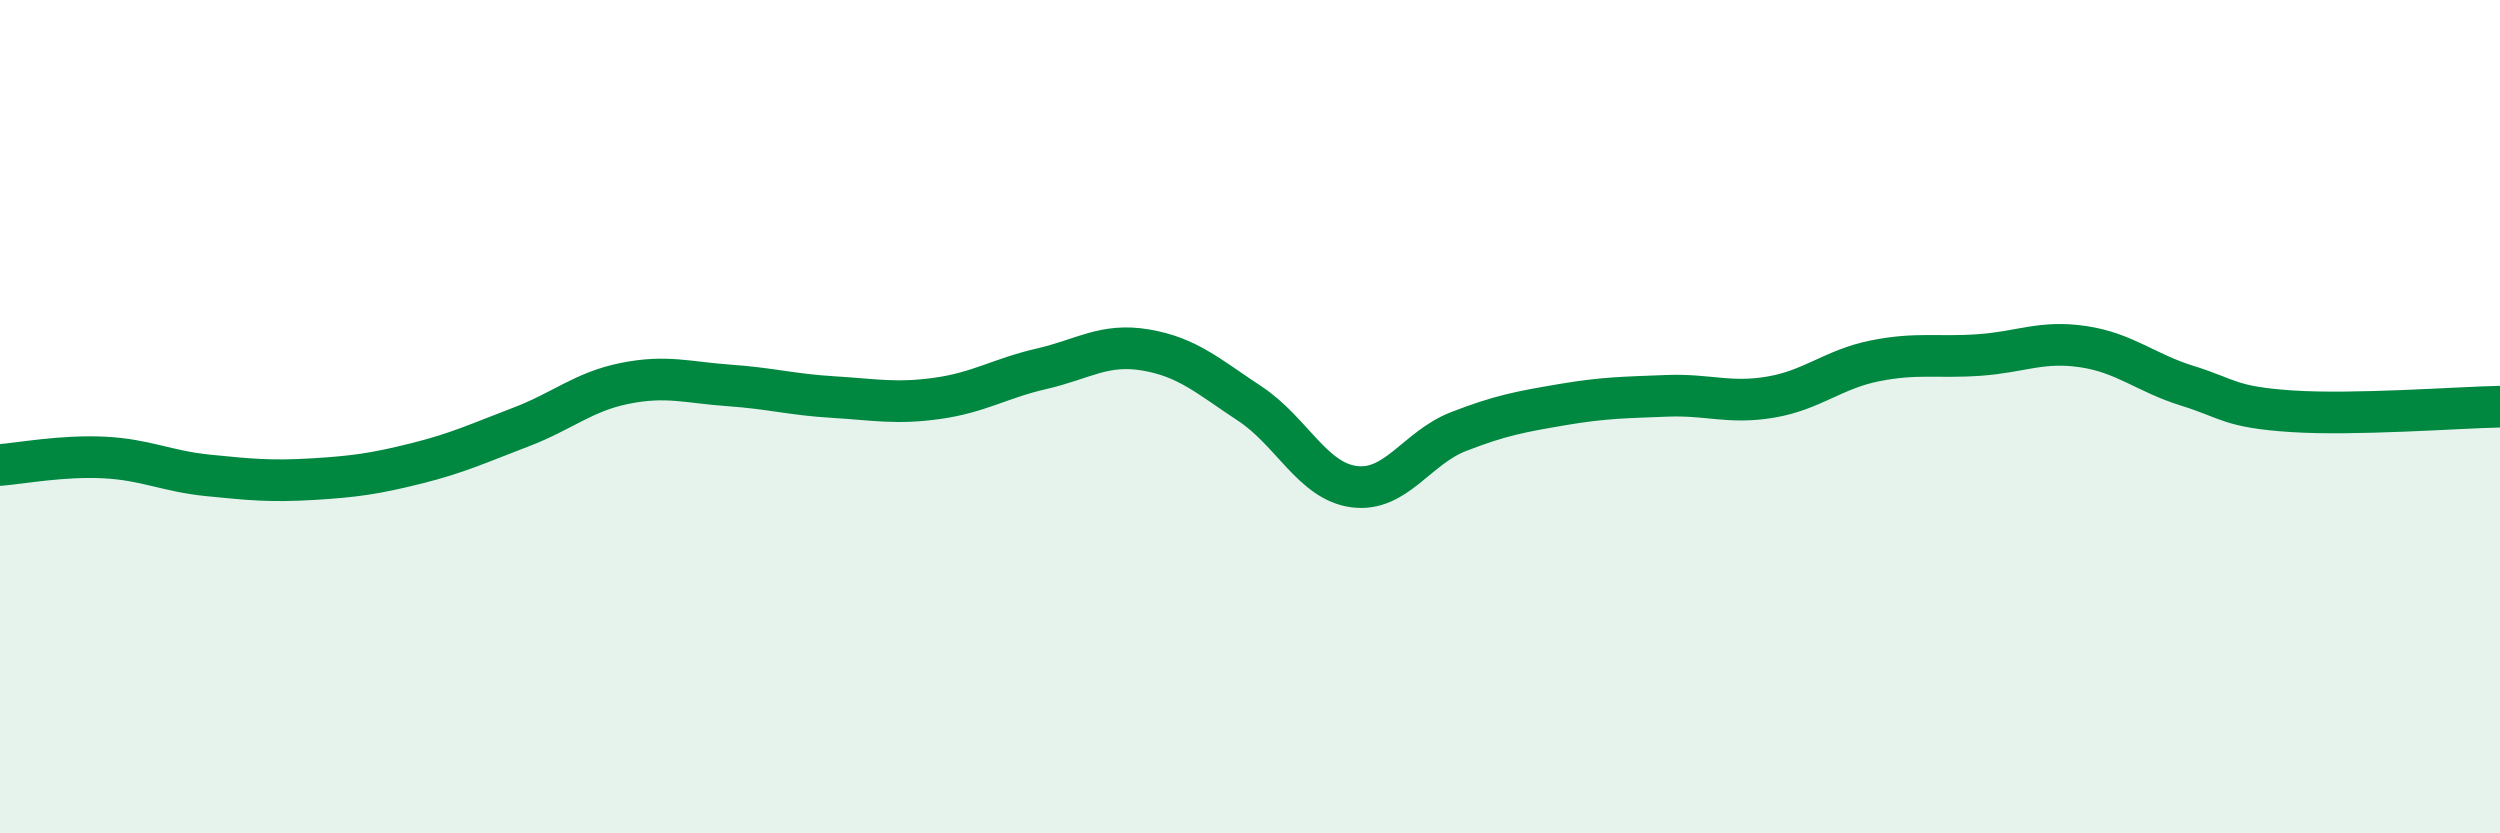
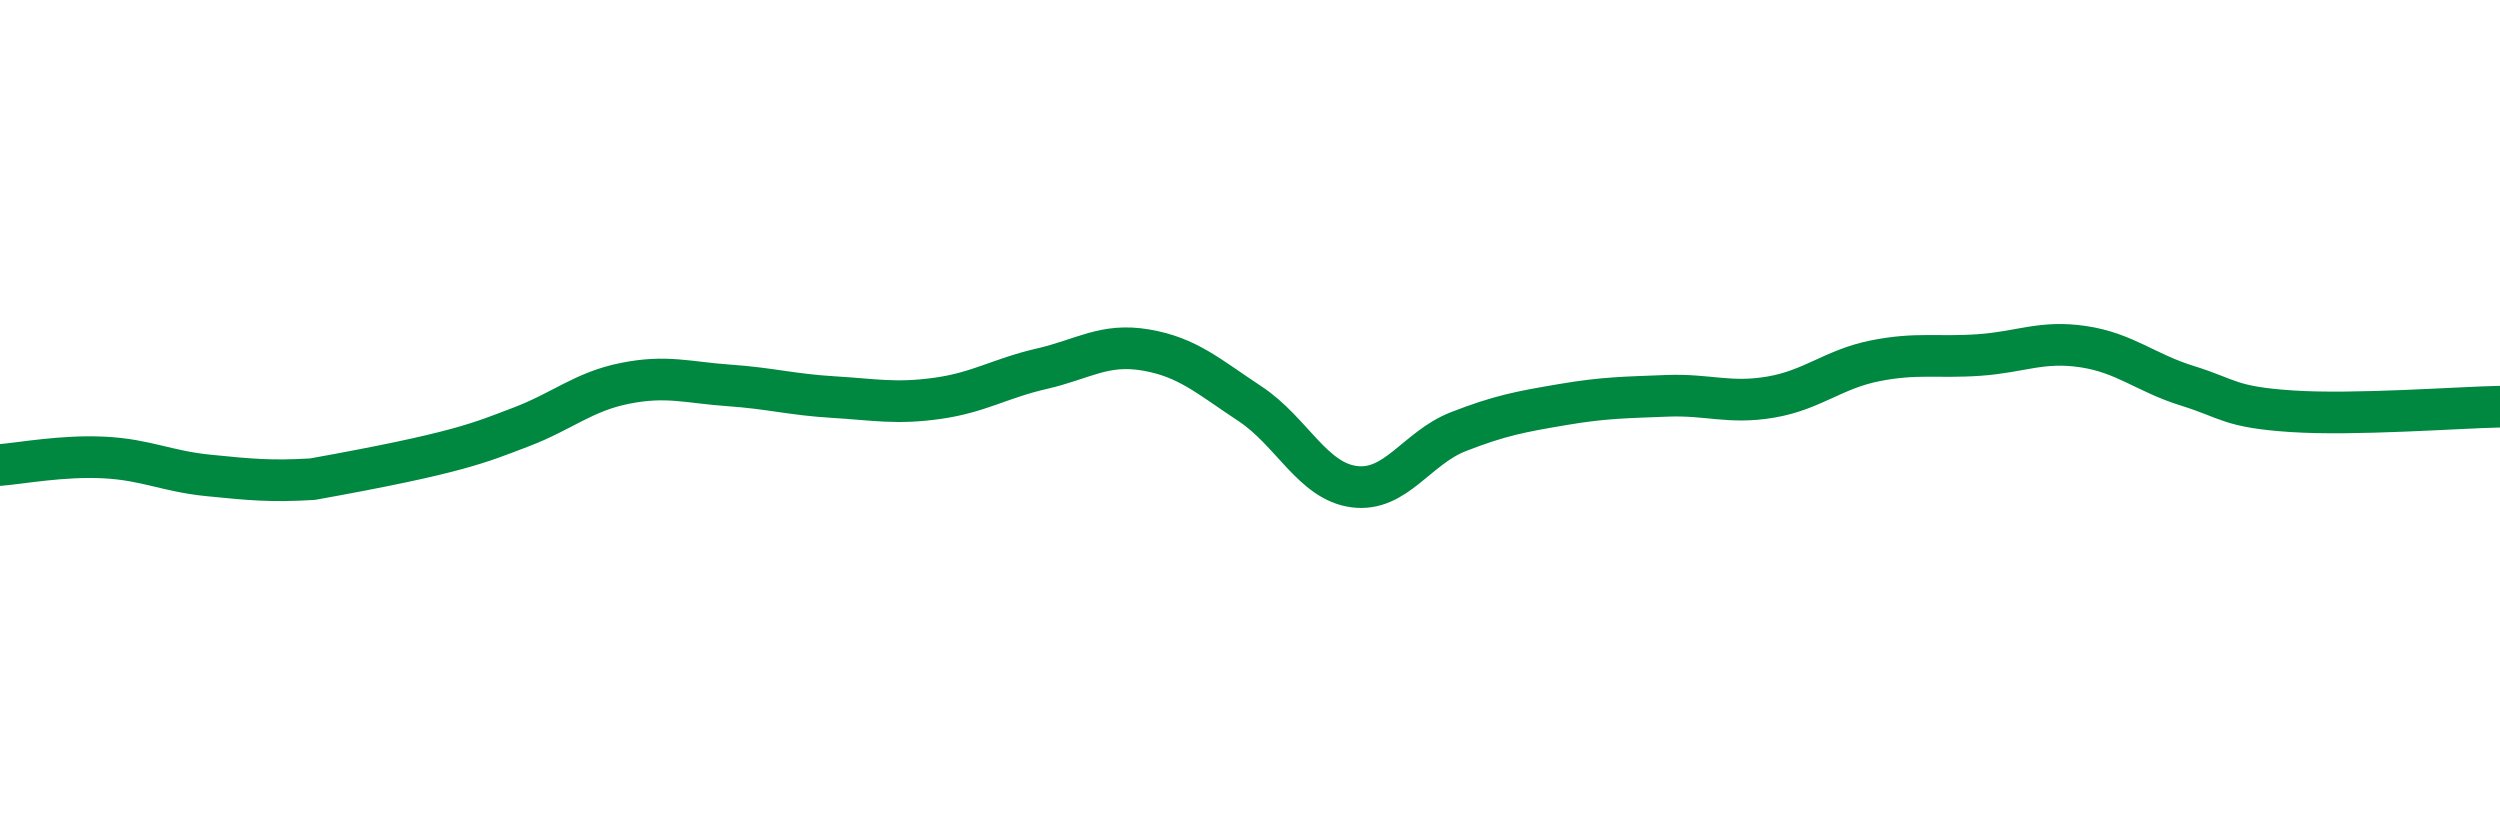
<svg xmlns="http://www.w3.org/2000/svg" width="60" height="20" viewBox="0 0 60 20">
-   <path d="M 0,11.16 C 0.5,11.12 1.5,10.93 2.5,10.98 C 3.5,11.03 4,11.31 5,11.41 C 6,11.51 6.5,11.56 7.5,11.5 C 8.5,11.44 9,11.37 10,11.12 C 11,10.87 11.5,10.63 12.5,10.25 C 13.5,9.87 14,9.4 15,9.2 C 16,9 16.5,9.18 17.5,9.25 C 18.5,9.32 19,9.47 20,9.53 C 21,9.59 21.5,9.7 22.5,9.56 C 23.5,9.42 24,9.08 25,8.85 C 26,8.62 26.5,8.23 27.5,8.4 C 28.5,8.57 29,9.03 30,9.69 C 31,10.35 31.5,11.55 32.5,11.68 C 33.5,11.81 34,10.75 35,10.36 C 36,9.97 36.5,9.88 37.5,9.71 C 38.5,9.54 39,9.54 40,9.5 C 41,9.46 41.5,9.7 42.5,9.53 C 43.5,9.36 44,8.86 45,8.66 C 46,8.46 46.5,8.59 47.5,8.52 C 48.5,8.45 49,8.17 50,8.32 C 51,8.47 51.5,8.95 52.5,9.26 C 53.5,9.57 53.5,9.77 55,9.87 C 56.5,9.97 59,9.78 60,9.76L60 20L0 20Z" fill="#008740" opacity="0.1" stroke-linecap="round" stroke-linejoin="round" />
-   <path d="M 0,11.16 C 0.5,11.12 1.5,10.93 2.5,10.98 C 3.5,11.03 4,11.31 5,11.41 C 6,11.51 6.5,11.56 7.5,11.5 C 8.5,11.44 9,11.37 10,11.12 C 11,10.87 11.5,10.63 12.5,10.25 C 13.5,9.87 14,9.4 15,9.2 C 16,9 16.5,9.18 17.5,9.25 C 18.5,9.32 19,9.47 20,9.53 C 21,9.59 21.5,9.7 22.5,9.56 C 23.5,9.42 24,9.08 25,8.85 C 26,8.62 26.5,8.23 27.5,8.4 C 28.5,8.57 29,9.03 30,9.69 C 31,10.35 31.5,11.55 32.5,11.68 C 33.5,11.81 34,10.75 35,10.36 C 36,9.97 36.5,9.88 37.5,9.71 C 38.5,9.54 39,9.54 40,9.5 C 41,9.46 41.5,9.7 42.5,9.53 C 43.5,9.36 44,8.86 45,8.66 C 46,8.46 46.5,8.59 47.5,8.52 C 48.5,8.45 49,8.17 50,8.32 C 51,8.47 51.5,8.95 52.5,9.26 C 53.5,9.57 53.5,9.77 55,9.87 C 56.5,9.97 59,9.78 60,9.76" stroke="#008740" stroke-width="1" fill="none" stroke-linecap="round" stroke-linejoin="round" />
+   <path d="M 0,11.16 C 0.5,11.12 1.5,10.93 2.5,10.98 C 3.5,11.03 4,11.31 5,11.41 C 6,11.51 6.5,11.56 7.5,11.5 C 11,10.87 11.5,10.63 12.5,10.25 C 13.5,9.87 14,9.4 15,9.2 C 16,9 16.5,9.18 17.5,9.25 C 18.5,9.32 19,9.47 20,9.53 C 21,9.59 21.5,9.7 22.5,9.56 C 23.5,9.42 24,9.08 25,8.85 C 26,8.62 26.5,8.23 27.5,8.4 C 28.5,8.57 29,9.03 30,9.69 C 31,10.35 31.5,11.55 32.5,11.68 C 33.5,11.81 34,10.75 35,10.36 C 36,9.97 36.5,9.88 37.5,9.71 C 38.5,9.54 39,9.54 40,9.5 C 41,9.46 41.5,9.7 42.5,9.53 C 43.5,9.36 44,8.86 45,8.66 C 46,8.46 46.5,8.59 47.5,8.52 C 48.5,8.45 49,8.17 50,8.32 C 51,8.47 51.5,8.95 52.5,9.26 C 53.5,9.57 53.5,9.77 55,9.87 C 56.5,9.97 59,9.78 60,9.76" stroke="#008740" stroke-width="1" fill="none" stroke-linecap="round" stroke-linejoin="round" />
</svg>